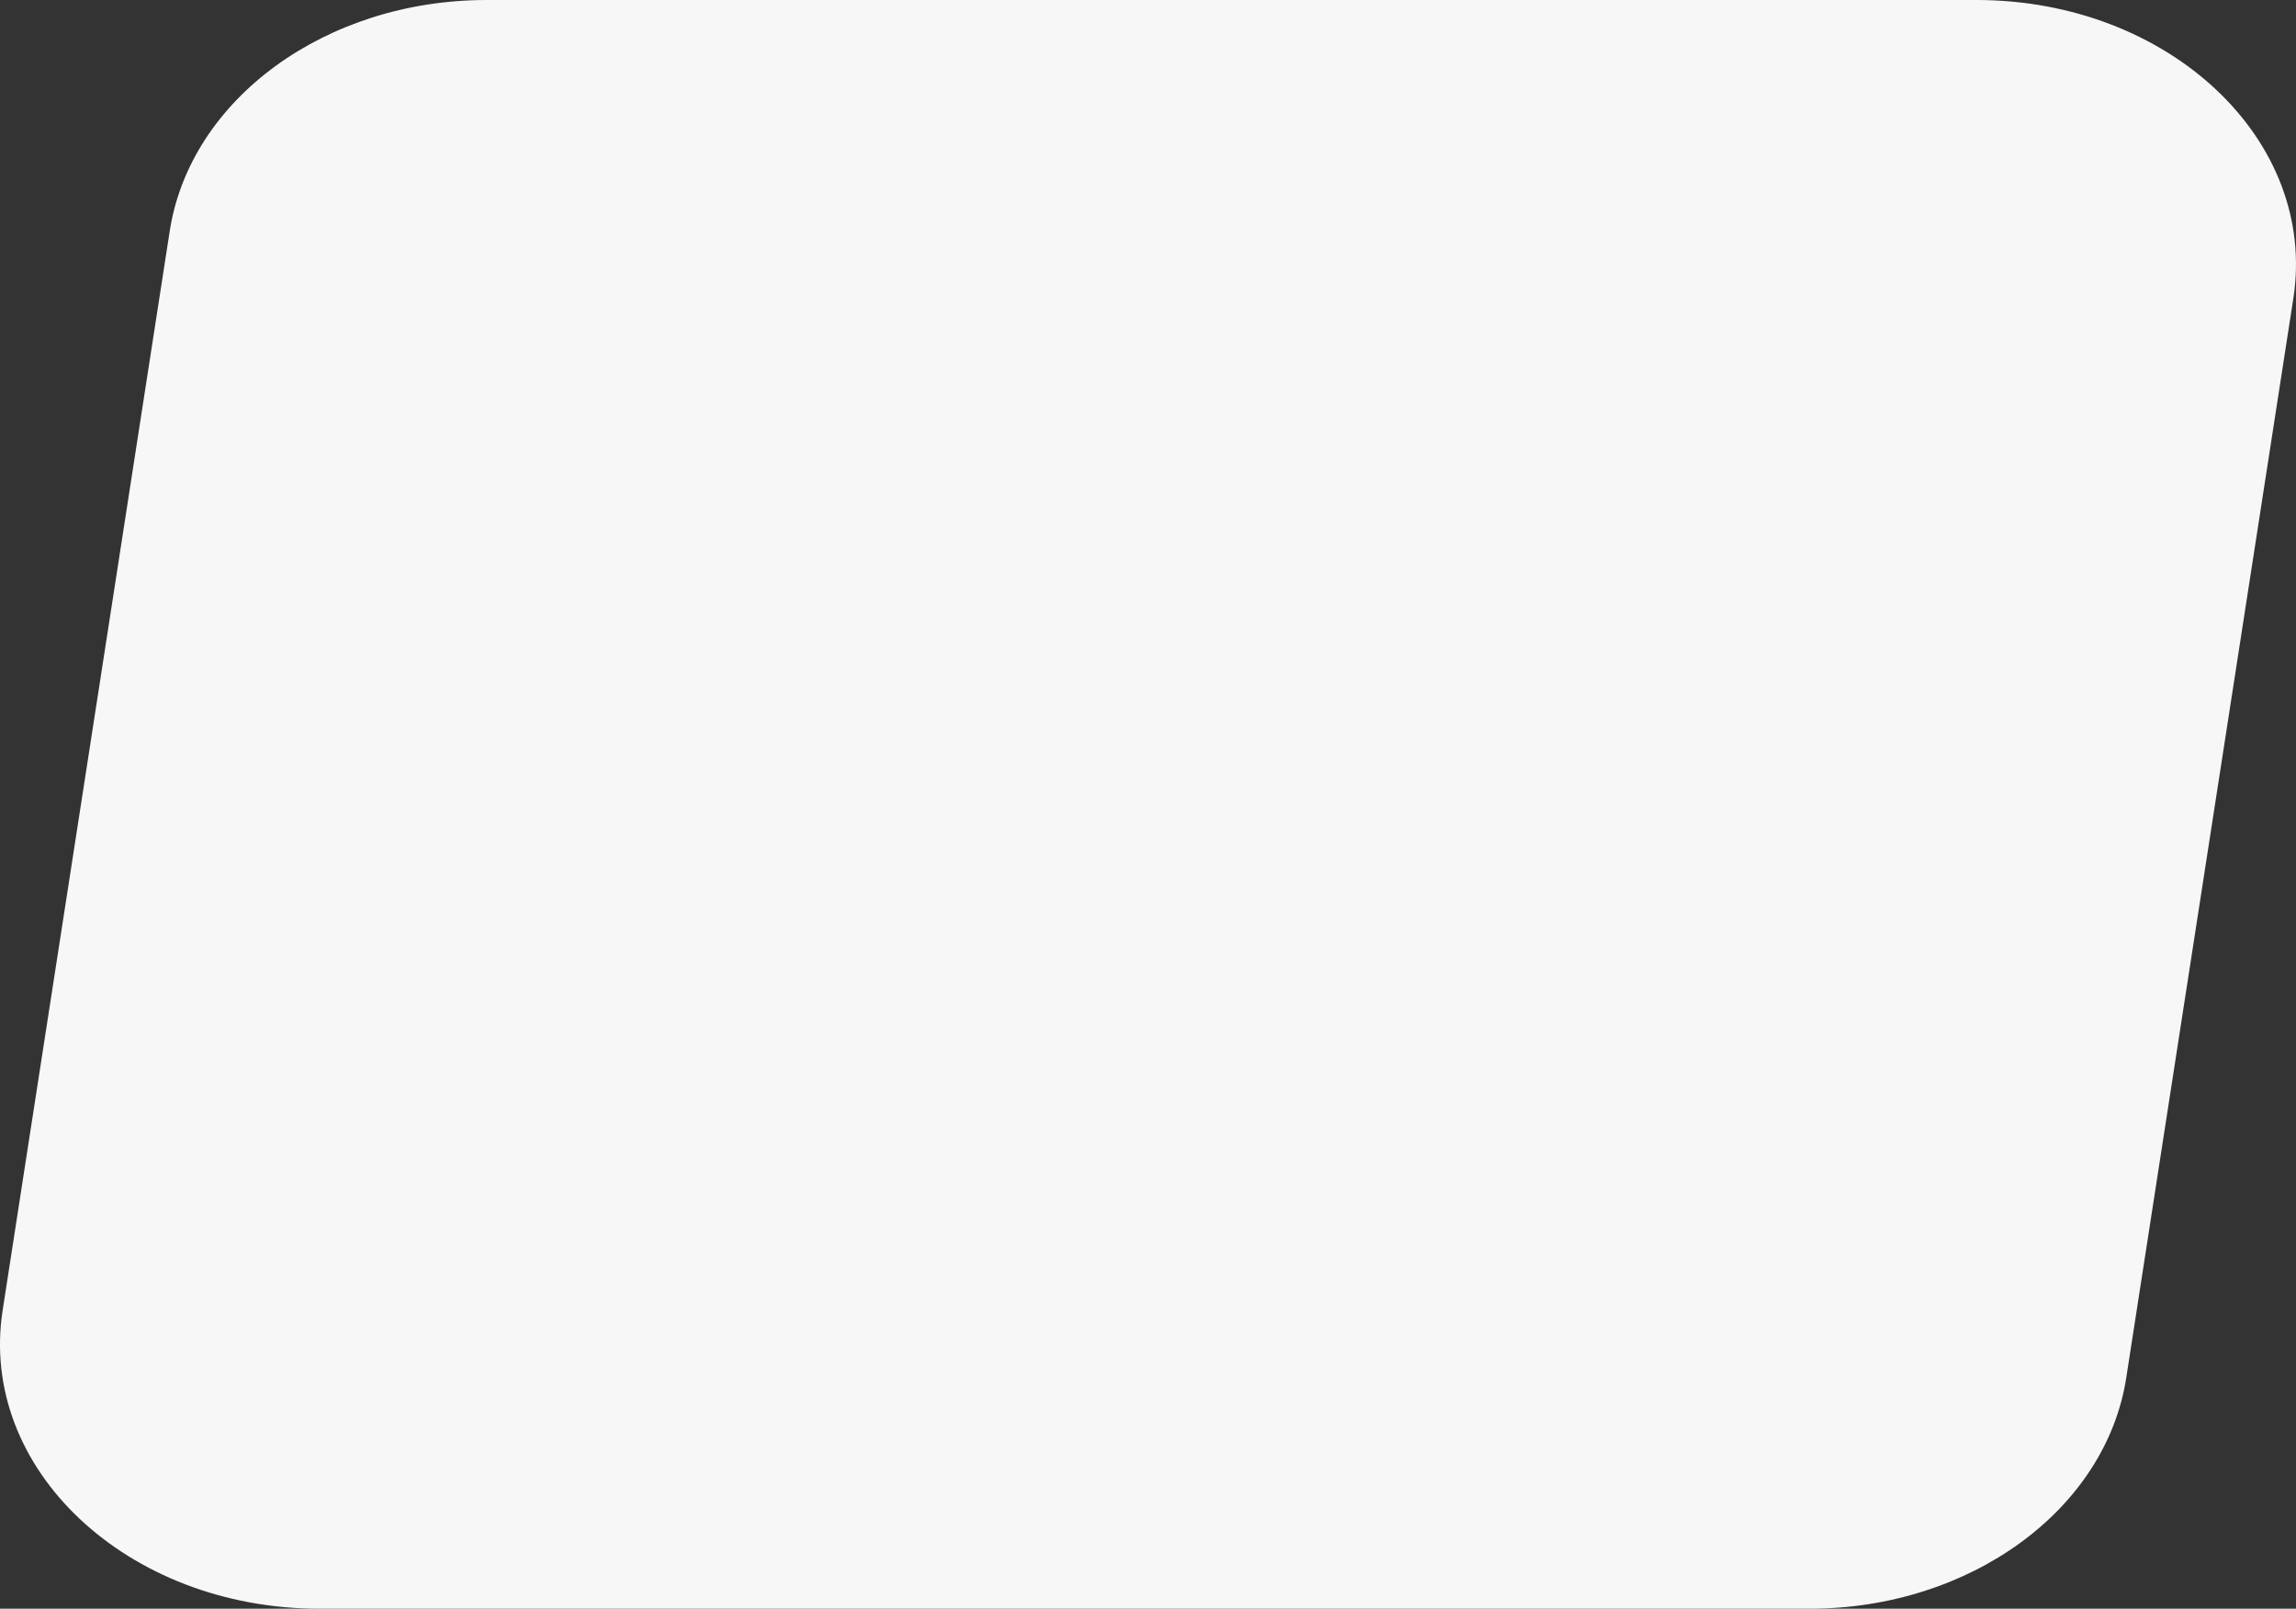
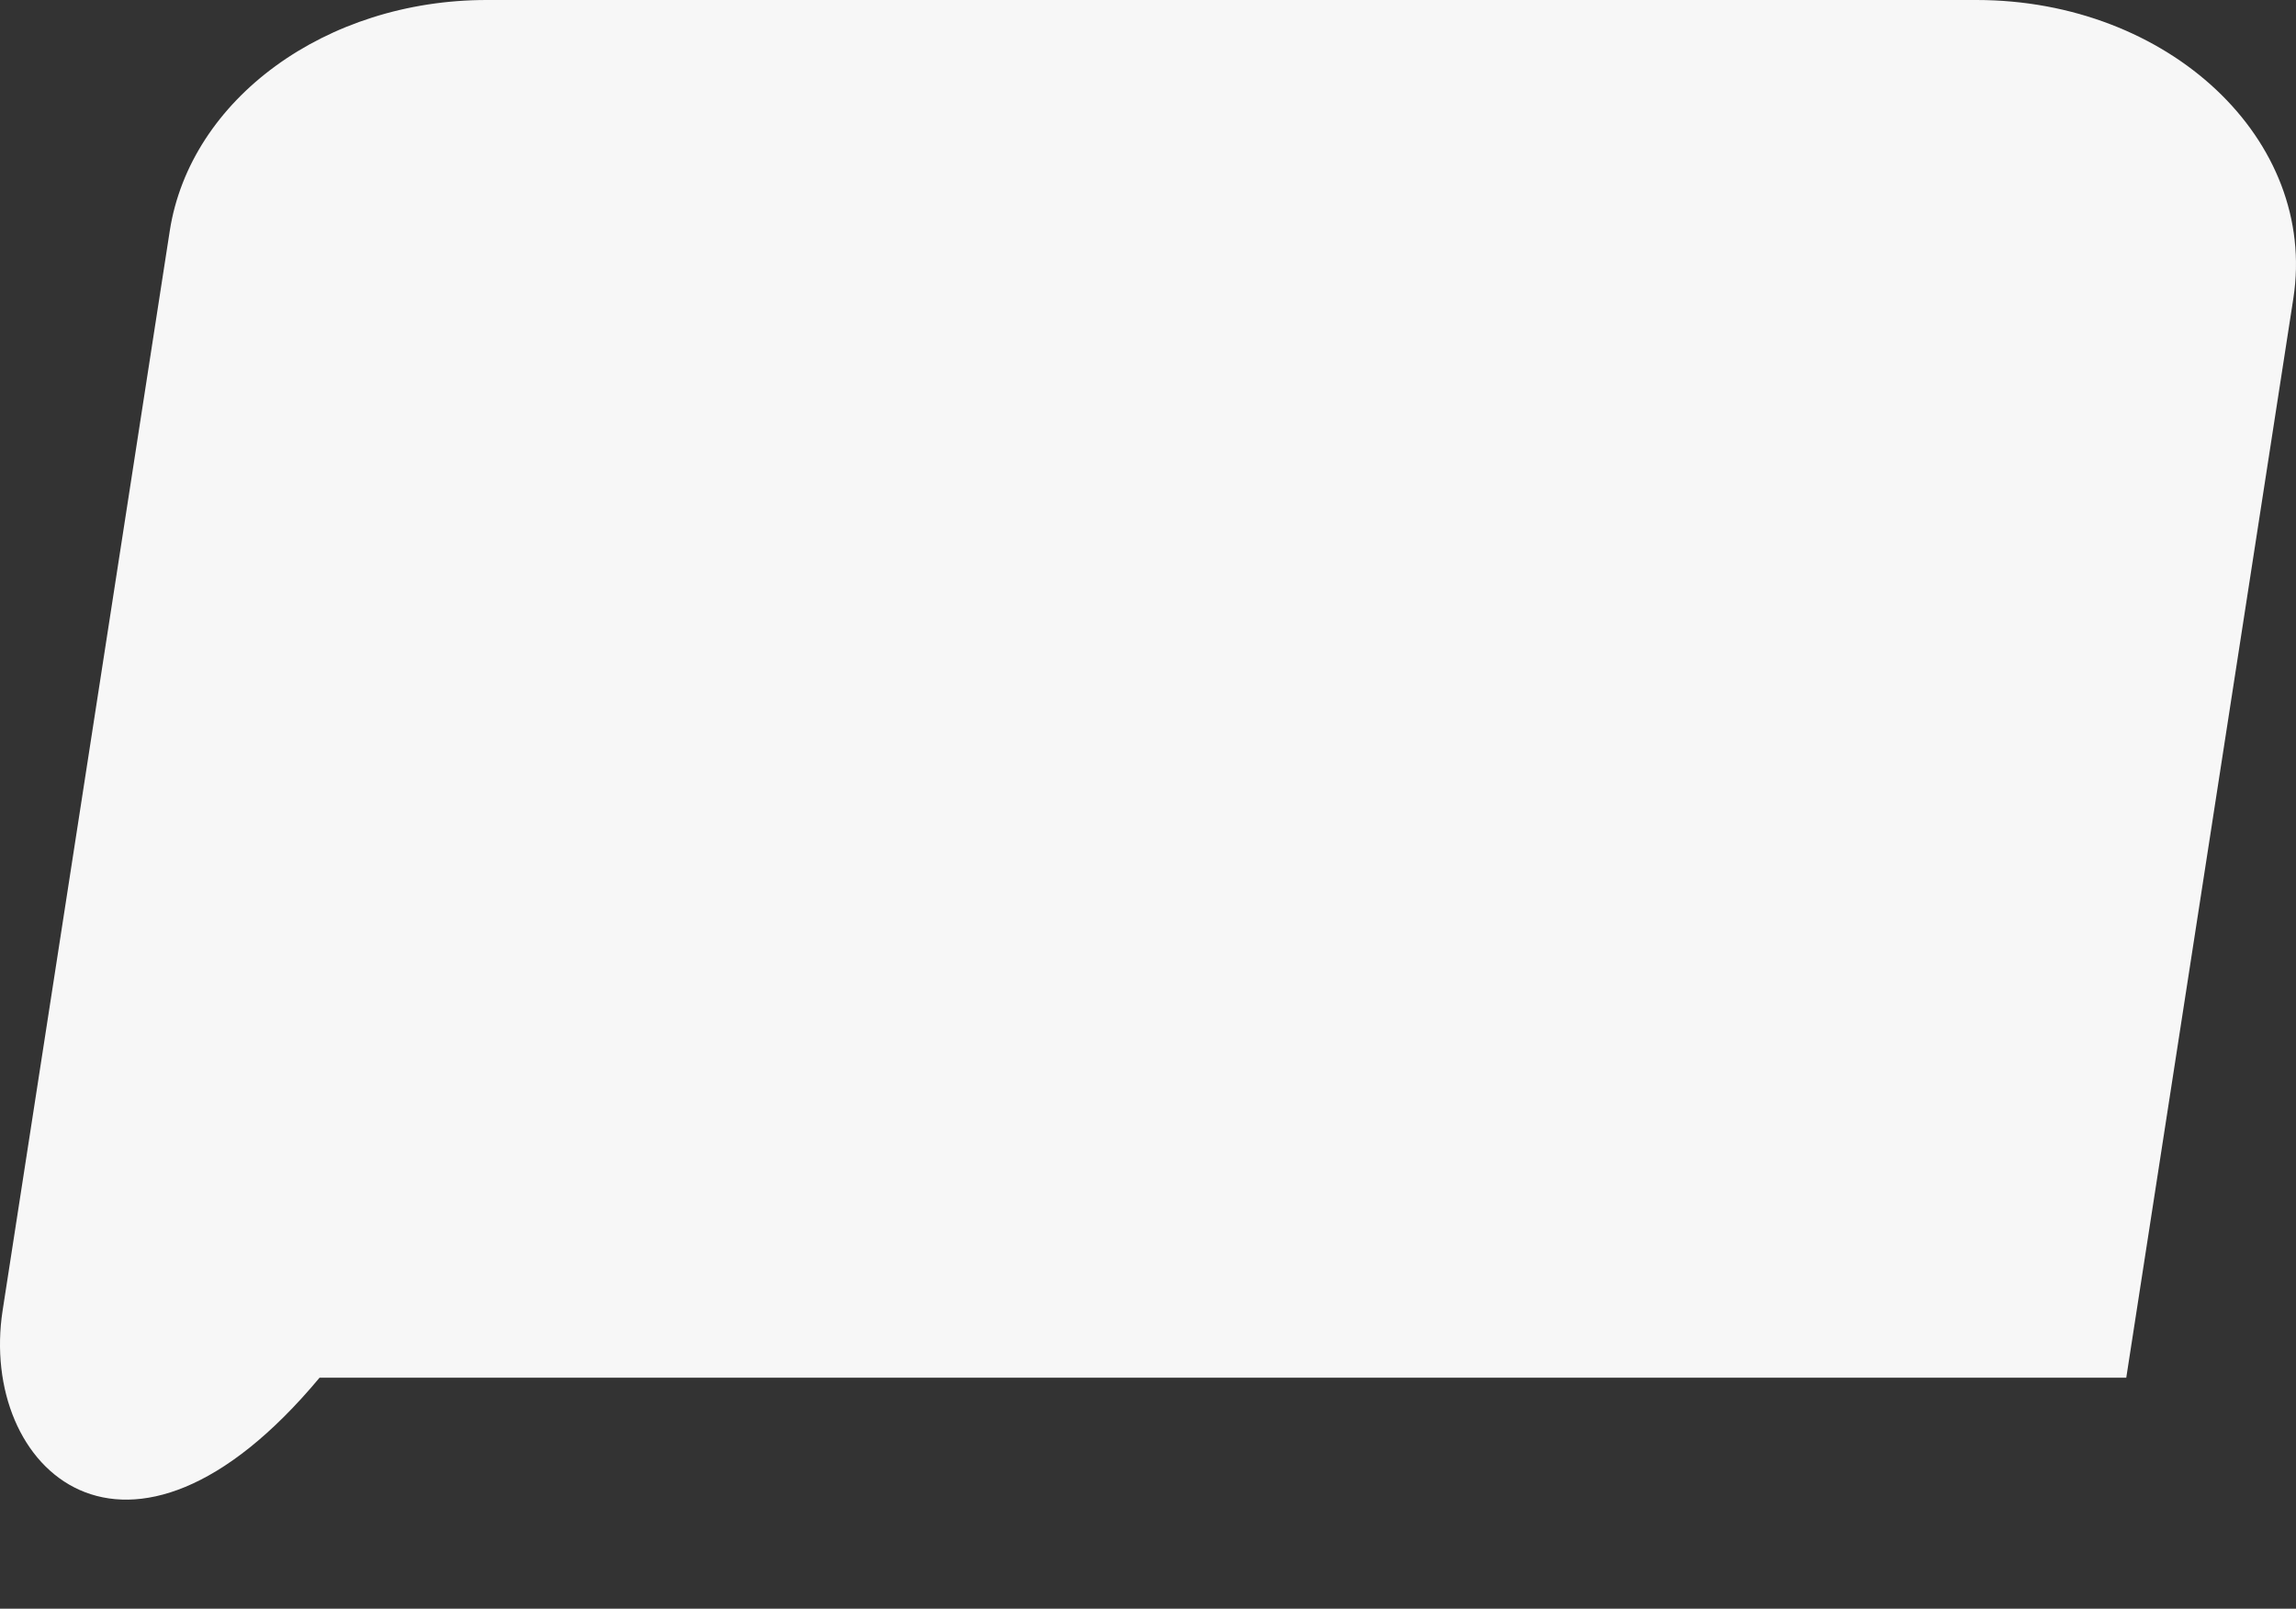
<svg xmlns="http://www.w3.org/2000/svg" width="147" height="103" viewBox="0 0 147 103" fill="none">
  <rect x="0" y="0" width="147" height="103" fill="#333333" stroke="none" />
-   <path d="M10.867 14.793C12.177 6.335 20.867 0 31.159 0H126.539C138.871 0 148.4 8.972 146.83 19.106L136.133 88.207C134.823 96.665 126.133 103 115.841 103H20.461C8.129 103 -1.4 94.028 0.169 83.894L10.867 14.793Z" fill="#F7F7F7" />
+   <path d="M10.867 14.793C12.177 6.335 20.867 0 31.159 0H126.539C138.871 0 148.4 8.972 146.83 19.106L136.133 88.207H20.461C8.129 103 -1.4 94.028 0.169 83.894L10.867 14.793Z" fill="#F7F7F7" />
</svg>